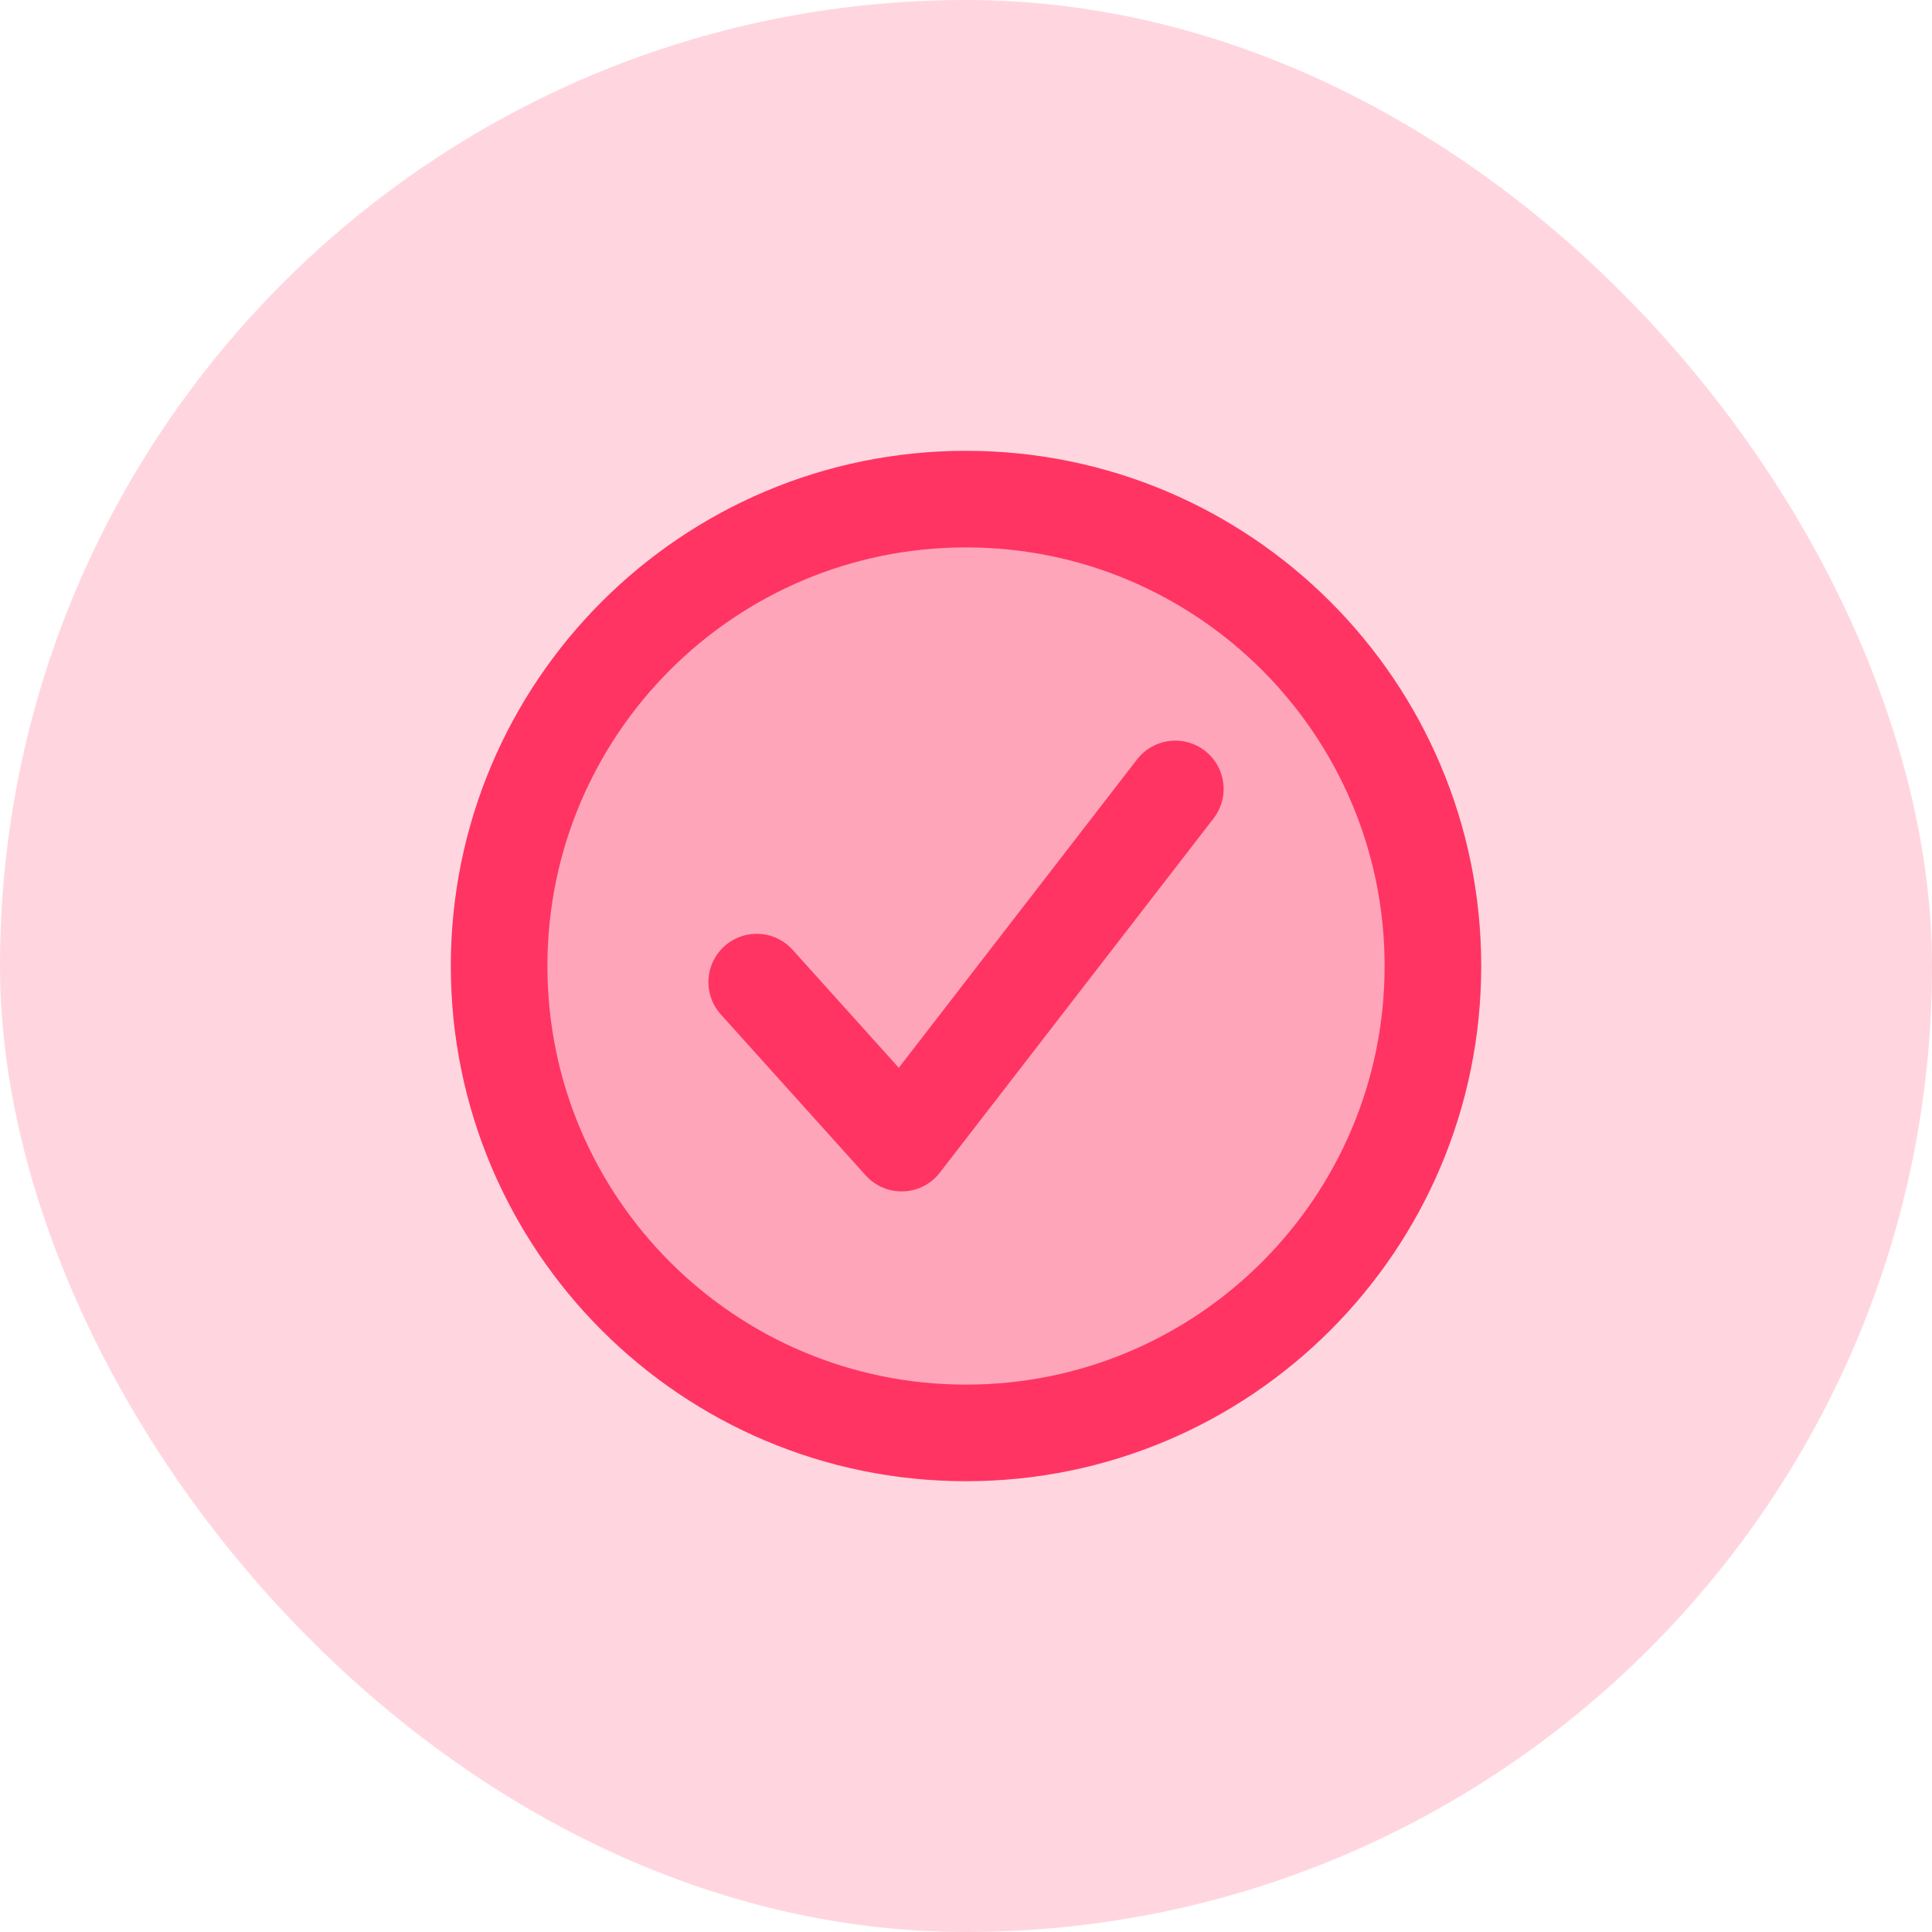
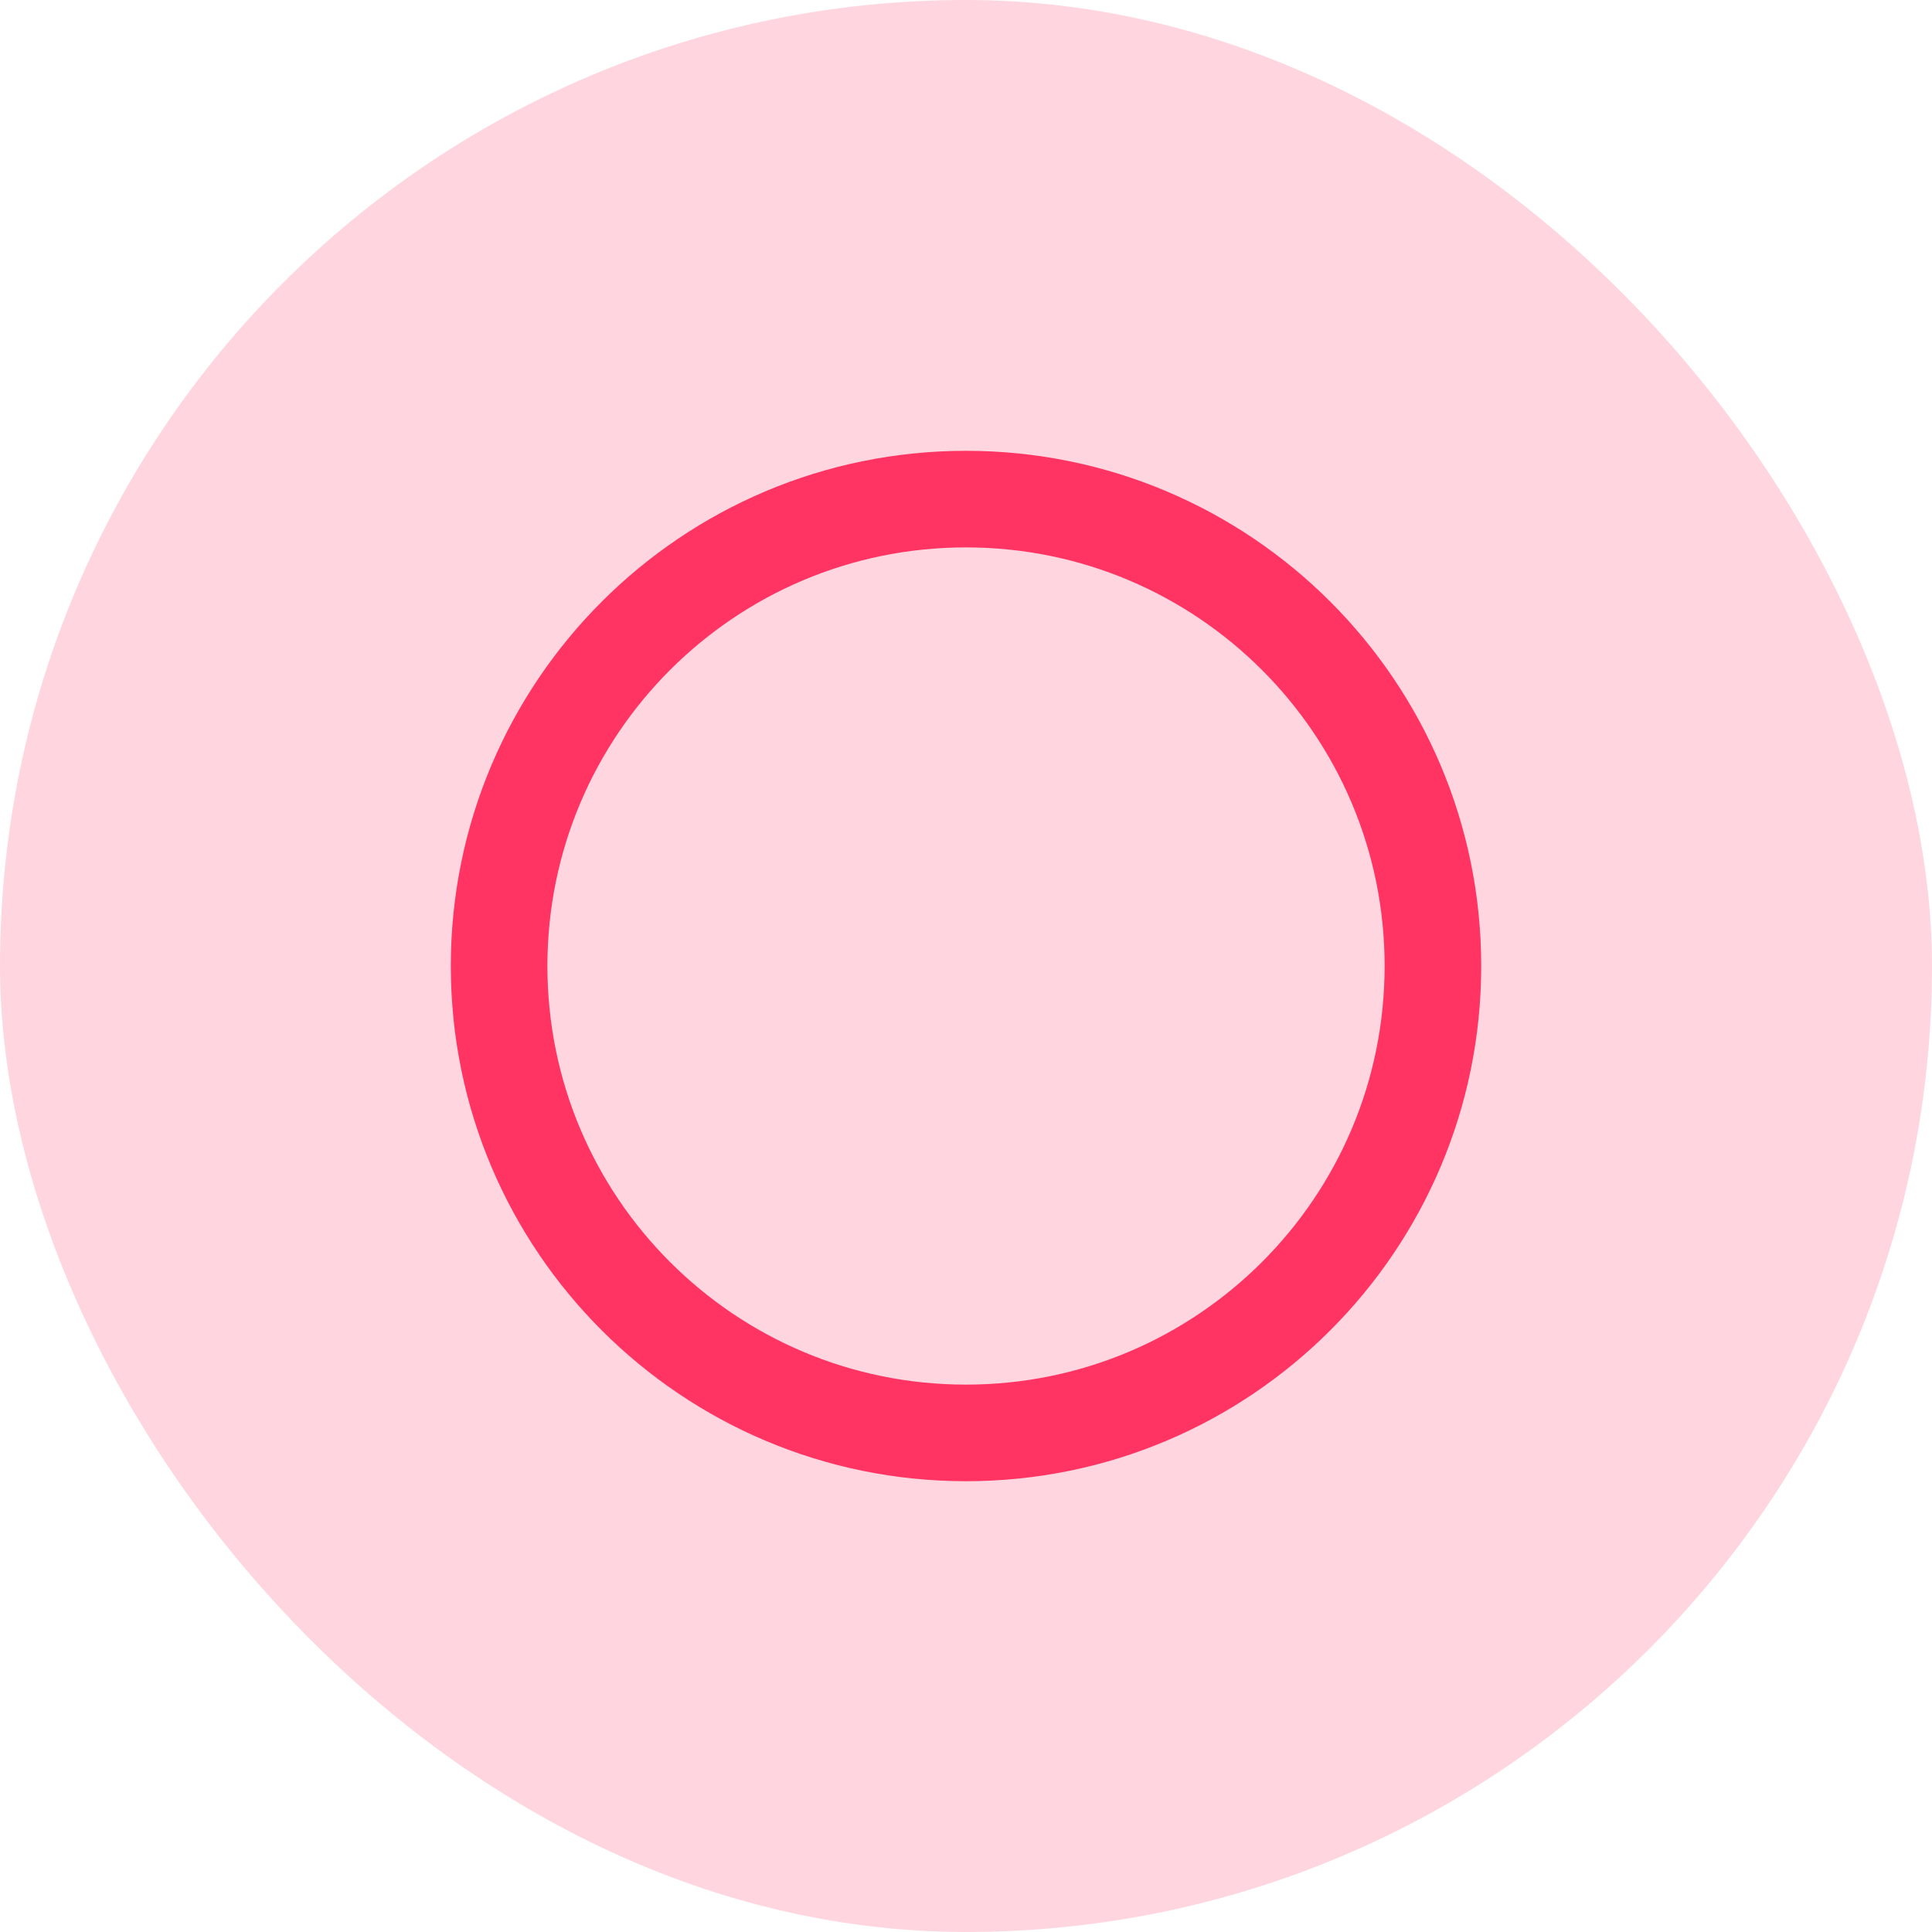
<svg xmlns="http://www.w3.org/2000/svg" width="80" height="80" viewBox="0 0 80 80" fill="none">
  <rect width="80" height="80" rx="40" fill="#FF3463" fill-opacity="0.2" />
-   <path d="M40 59.334C50.678 59.334 59.334 50.678 59.334 40C59.334 29.323 50.678 20.667 40 20.667C29.323 20.667 20.667 29.323 20.667 40C20.667 50.678 29.323 59.334 40 59.334Z" fill="#FF3463" fill-opacity="0.3" />
  <path d="M40 59.334C50.678 59.334 59.334 50.678 59.334 40C59.334 29.323 50.678 20.667 40 20.667C29.323 20.667 20.667 29.323 20.667 40C20.667 50.678 29.323 59.334 40 59.334Z" stroke="#FF3463" stroke-width="4" stroke-linecap="round" stroke-linejoin="round" />
-   <path d="M31.334 40.667L37.334 47.334L48.667 32.667" stroke="#FF3463" stroke-width="4" stroke-linecap="round" stroke-linejoin="round" />
</svg>